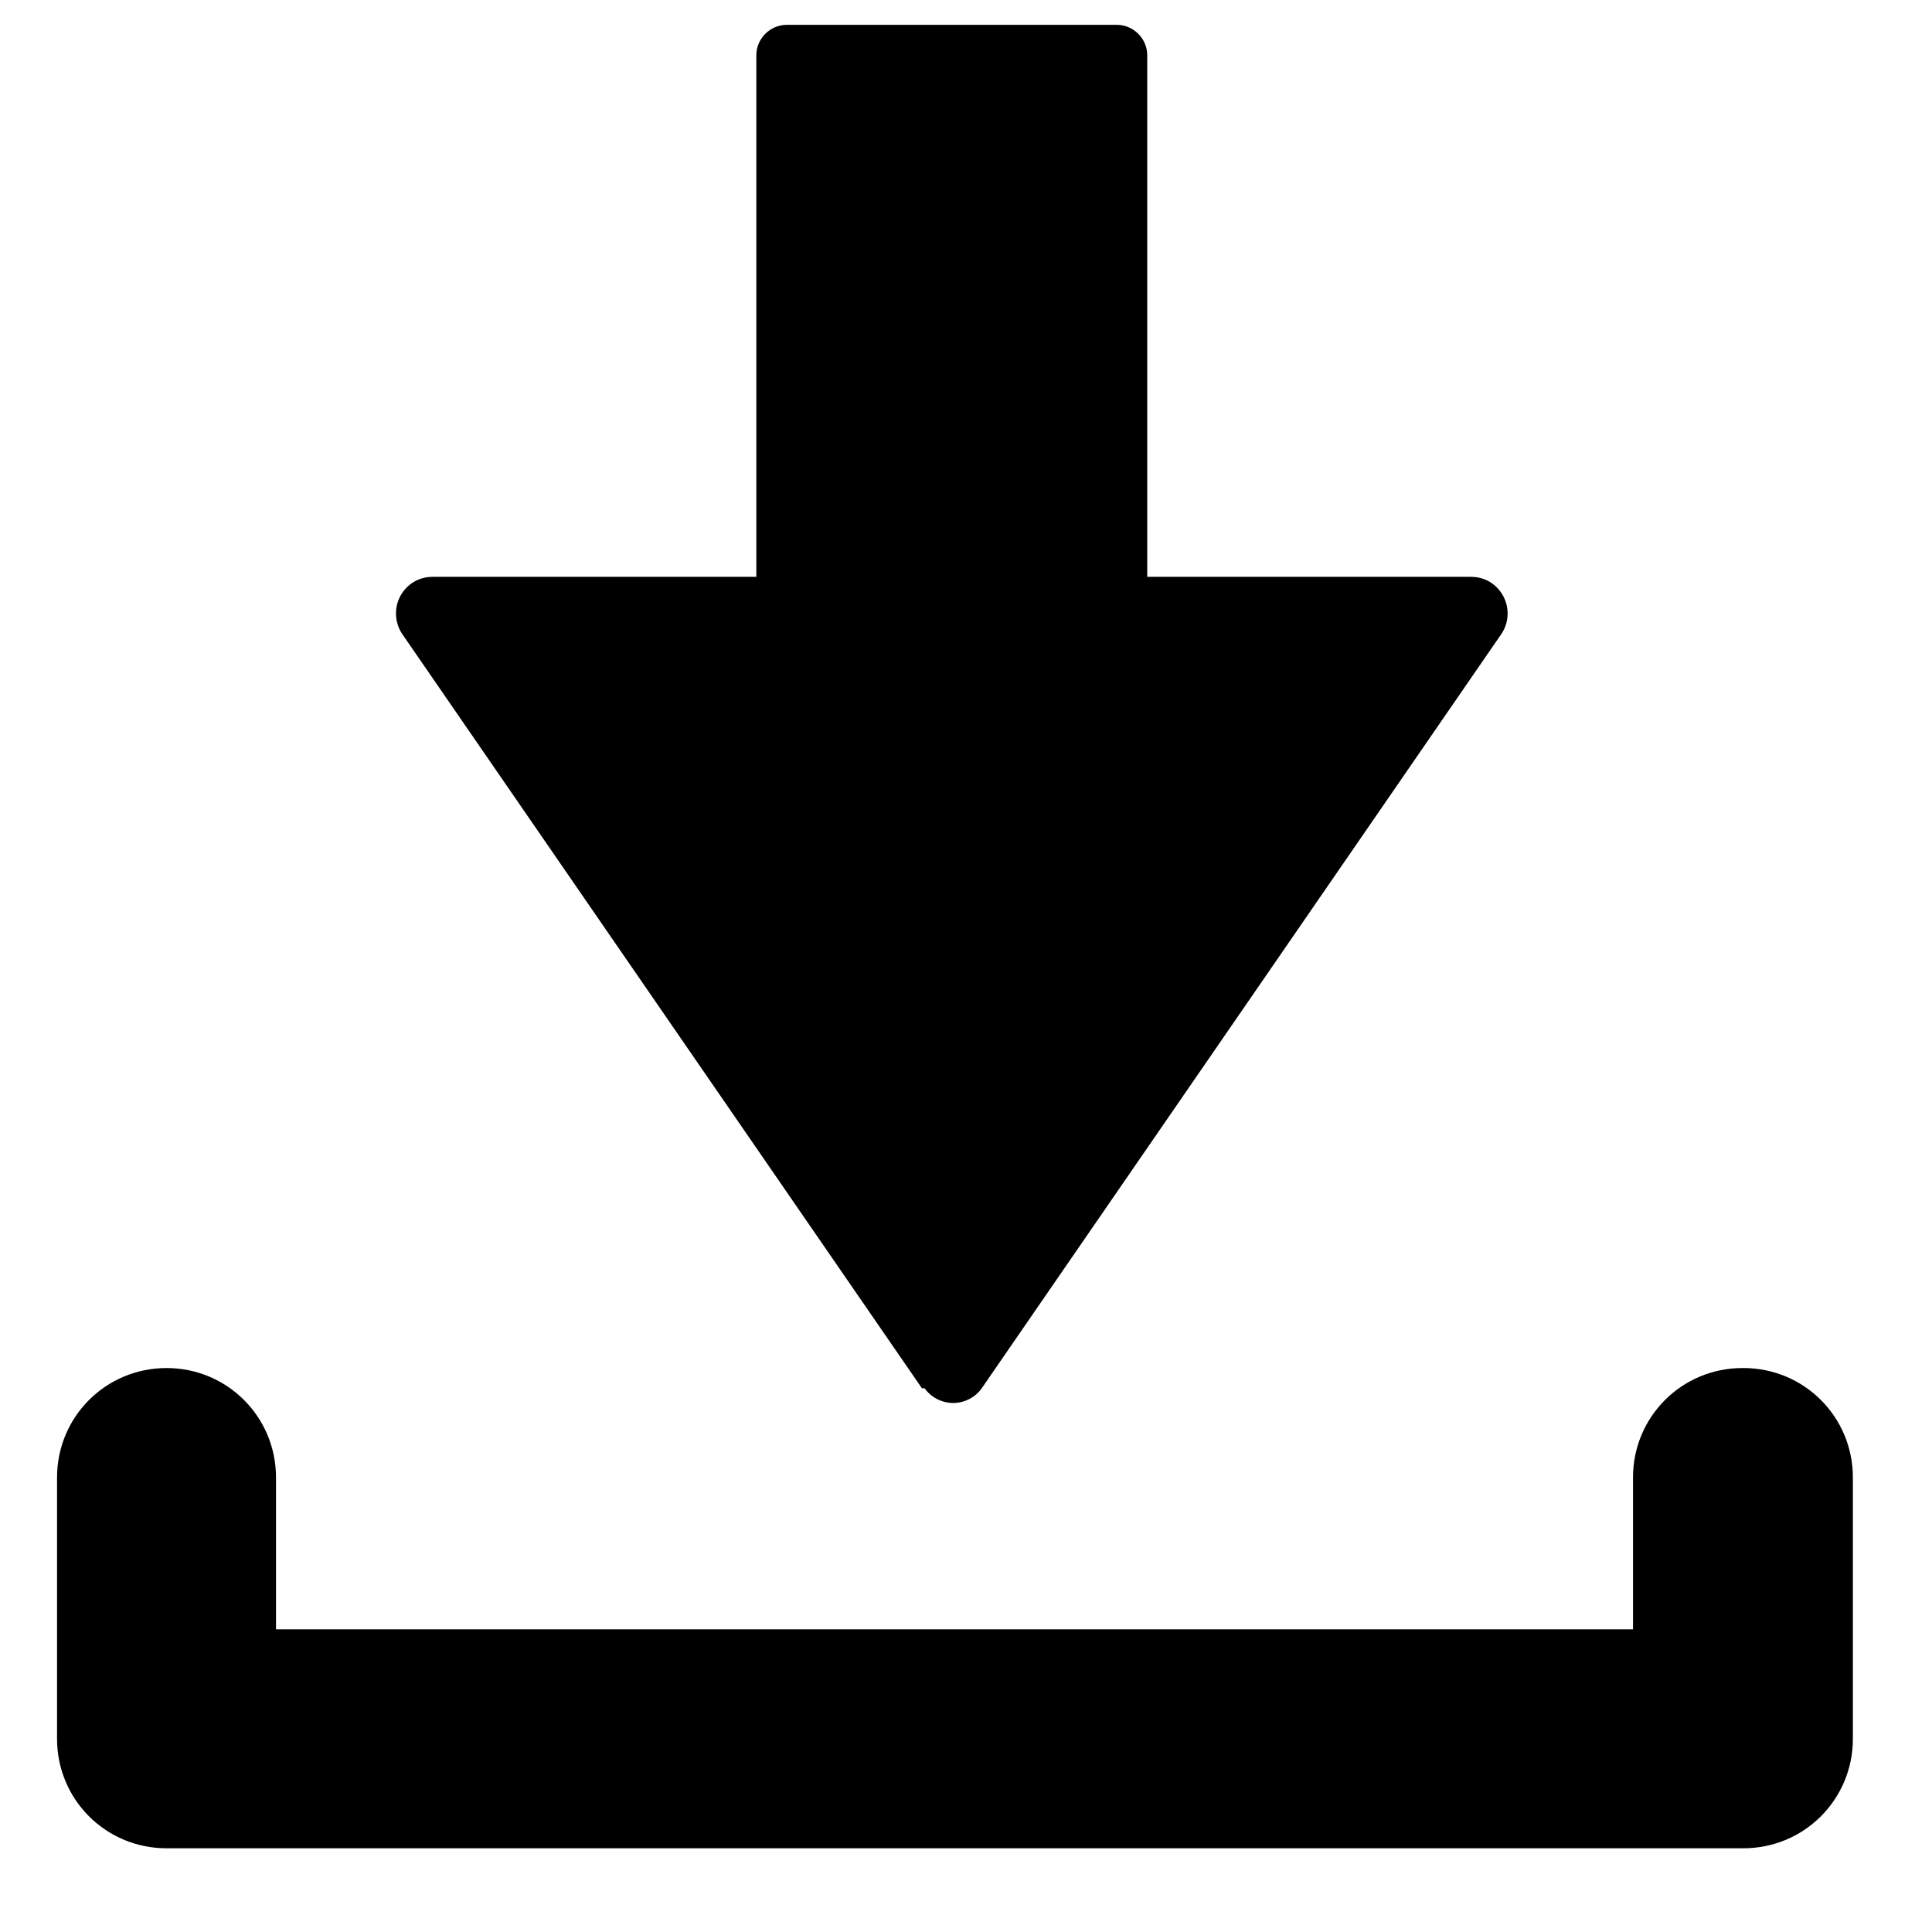
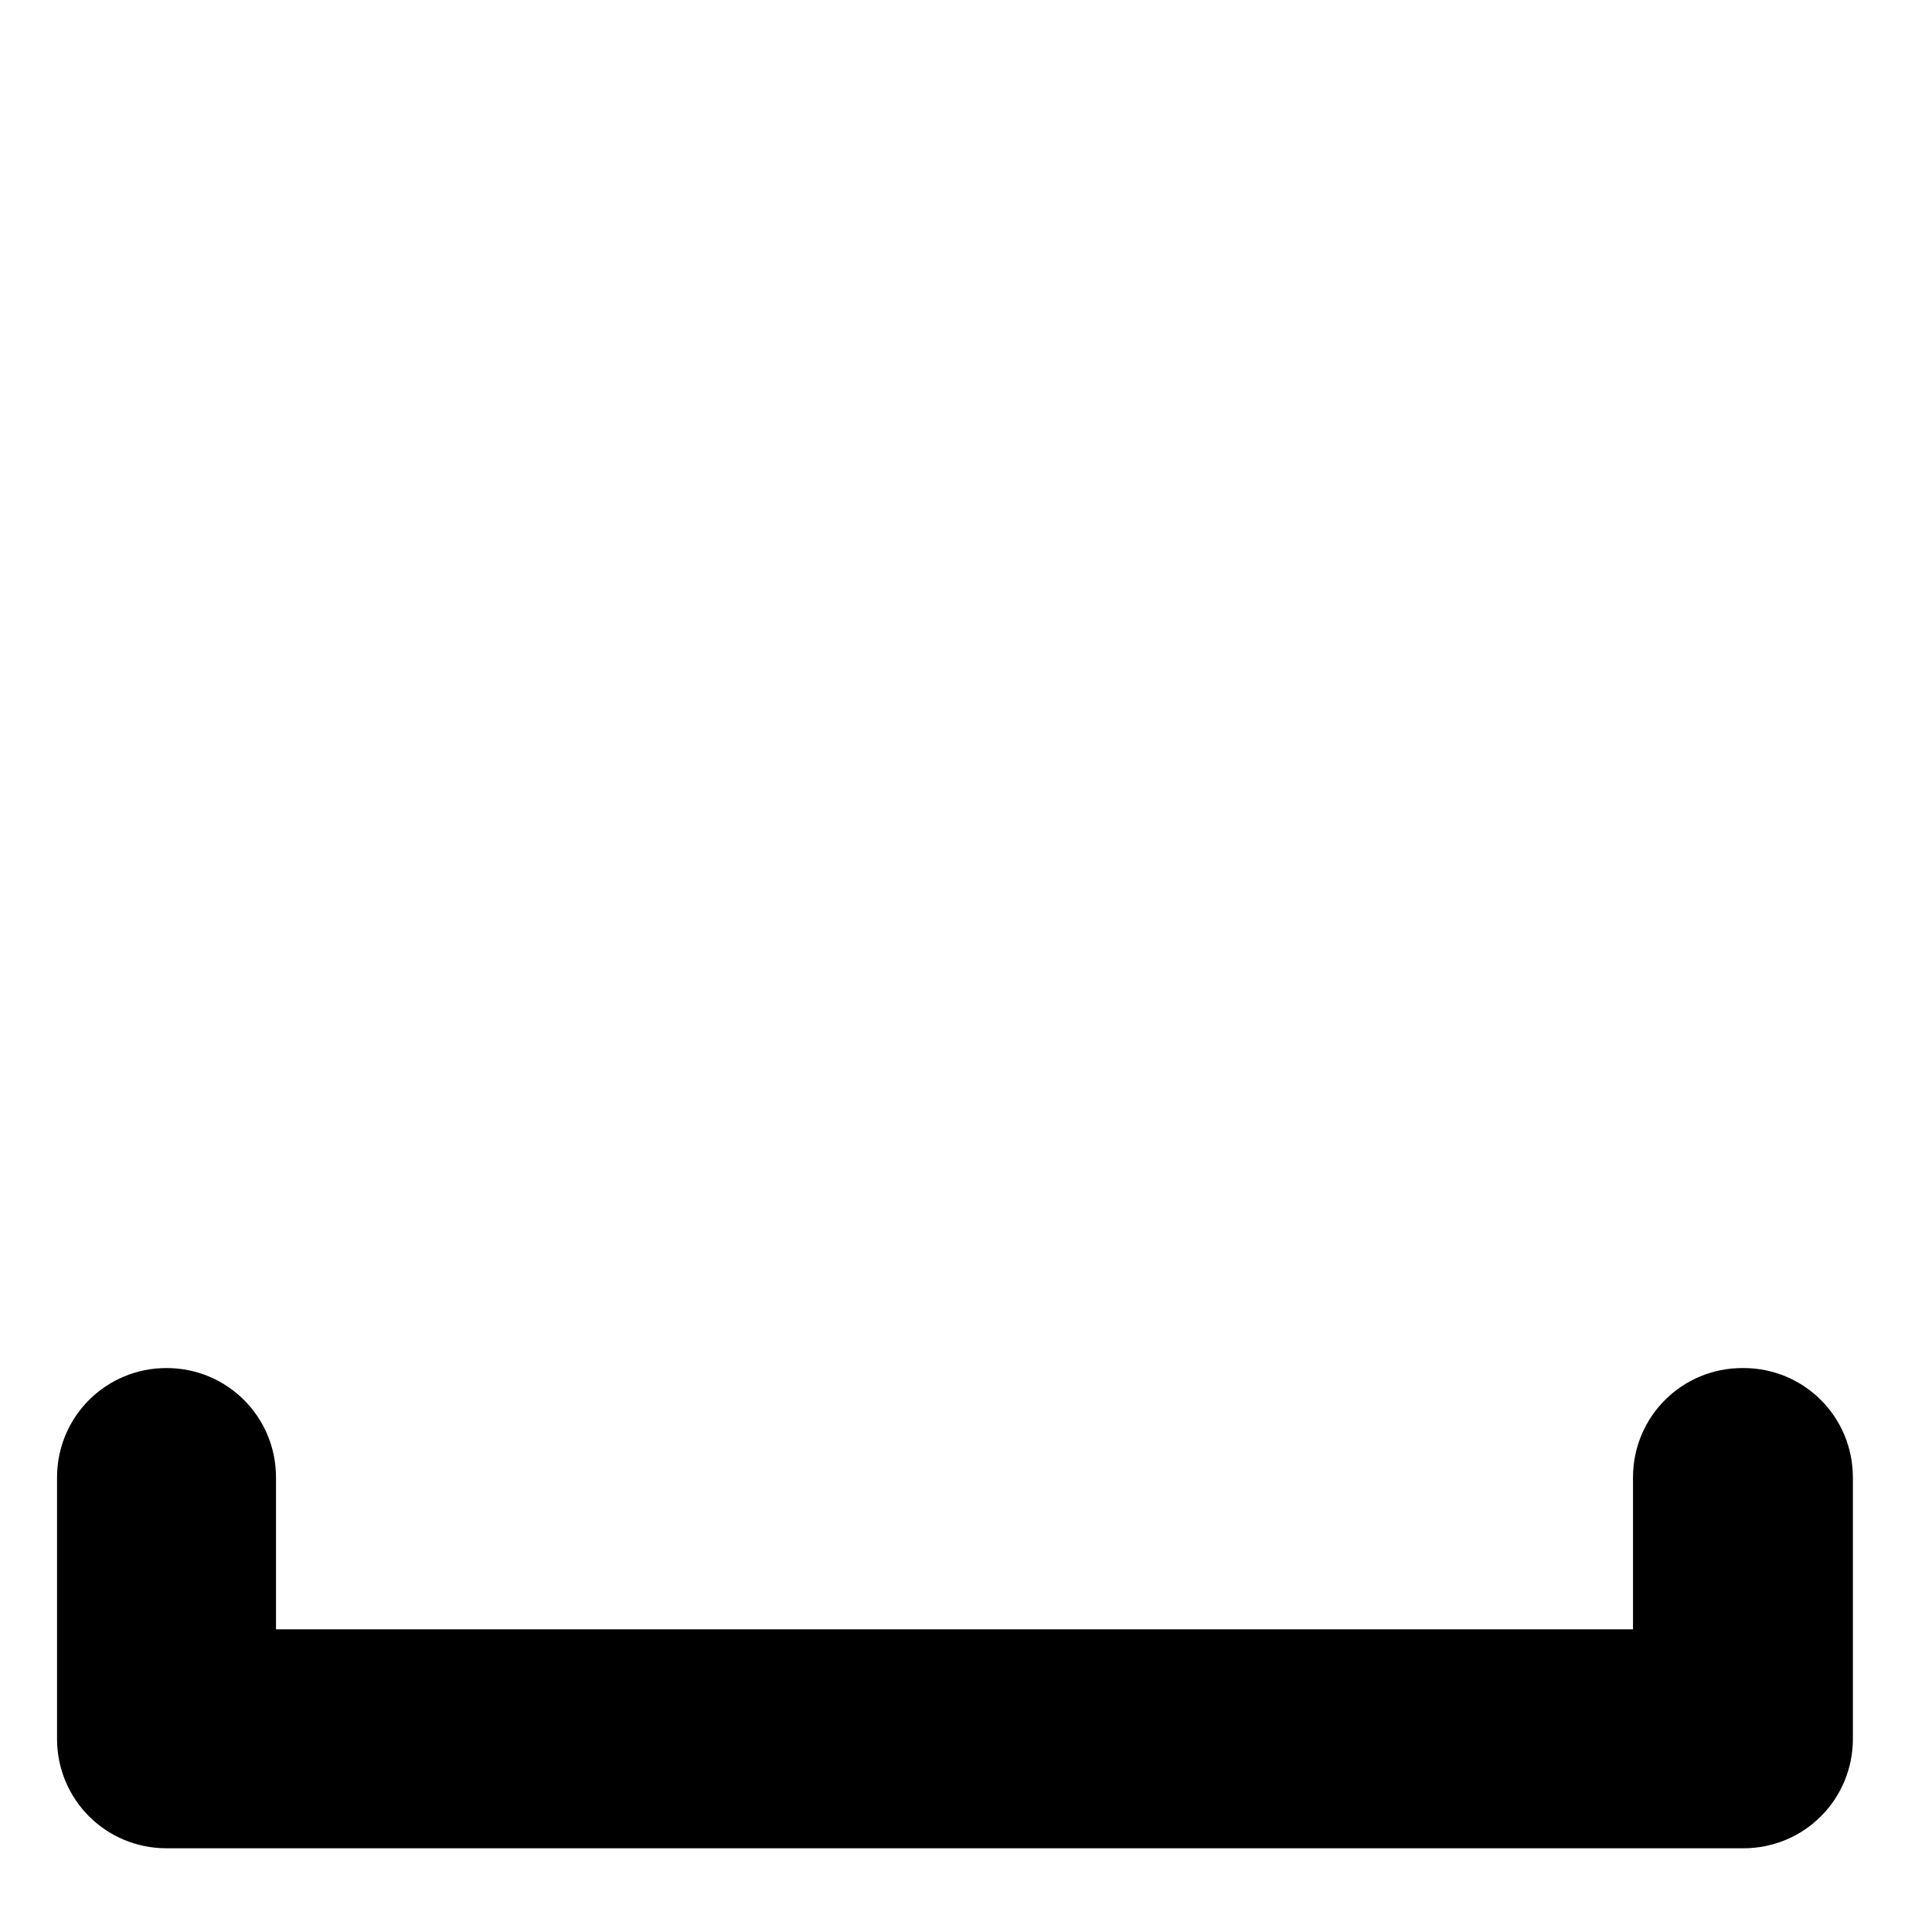
<svg xmlns="http://www.w3.org/2000/svg" width="21" height="21" viewBox="0 0 21 21" fill="none">
-   <path d="M10.05 15.09C10.12 15.19 10.241 15.25 10.361 15.25C10.48 15.25 10.601 15.19 10.671 15.09L16.32 6.89C16.401 6.77 16.41 6.61 16.34 6.48C16.27 6.35 16.14 6.27 15.991 6.27H12.47V0.6C12.47 0.42 12.32 0.27 12.14 0.27H8.551C8.371 0.27 8.221 0.42 8.221 0.6V6.27H4.701C4.551 6.27 4.421 6.35 4.351 6.48C4.281 6.61 4.291 6.77 4.371 6.89L10.021 15.09H10.05Z" fill="black" />
  <path d="M18.94 14.87C18.28 14.87 17.75 15.4 17.75 16.06V17.71H3V16.06C3 15.4 2.47 14.87 1.81 14.87C1.15 14.87 0.62 15.4 0.62 16.06V18.9C0.62 19.56 1.15 20.09 1.81 20.09H18.95C19.61 20.09 20.14 19.56 20.14 18.9V16.06C20.14 15.4 19.61 14.87 18.95 14.87H18.94Z" fill="black" />
</svg>